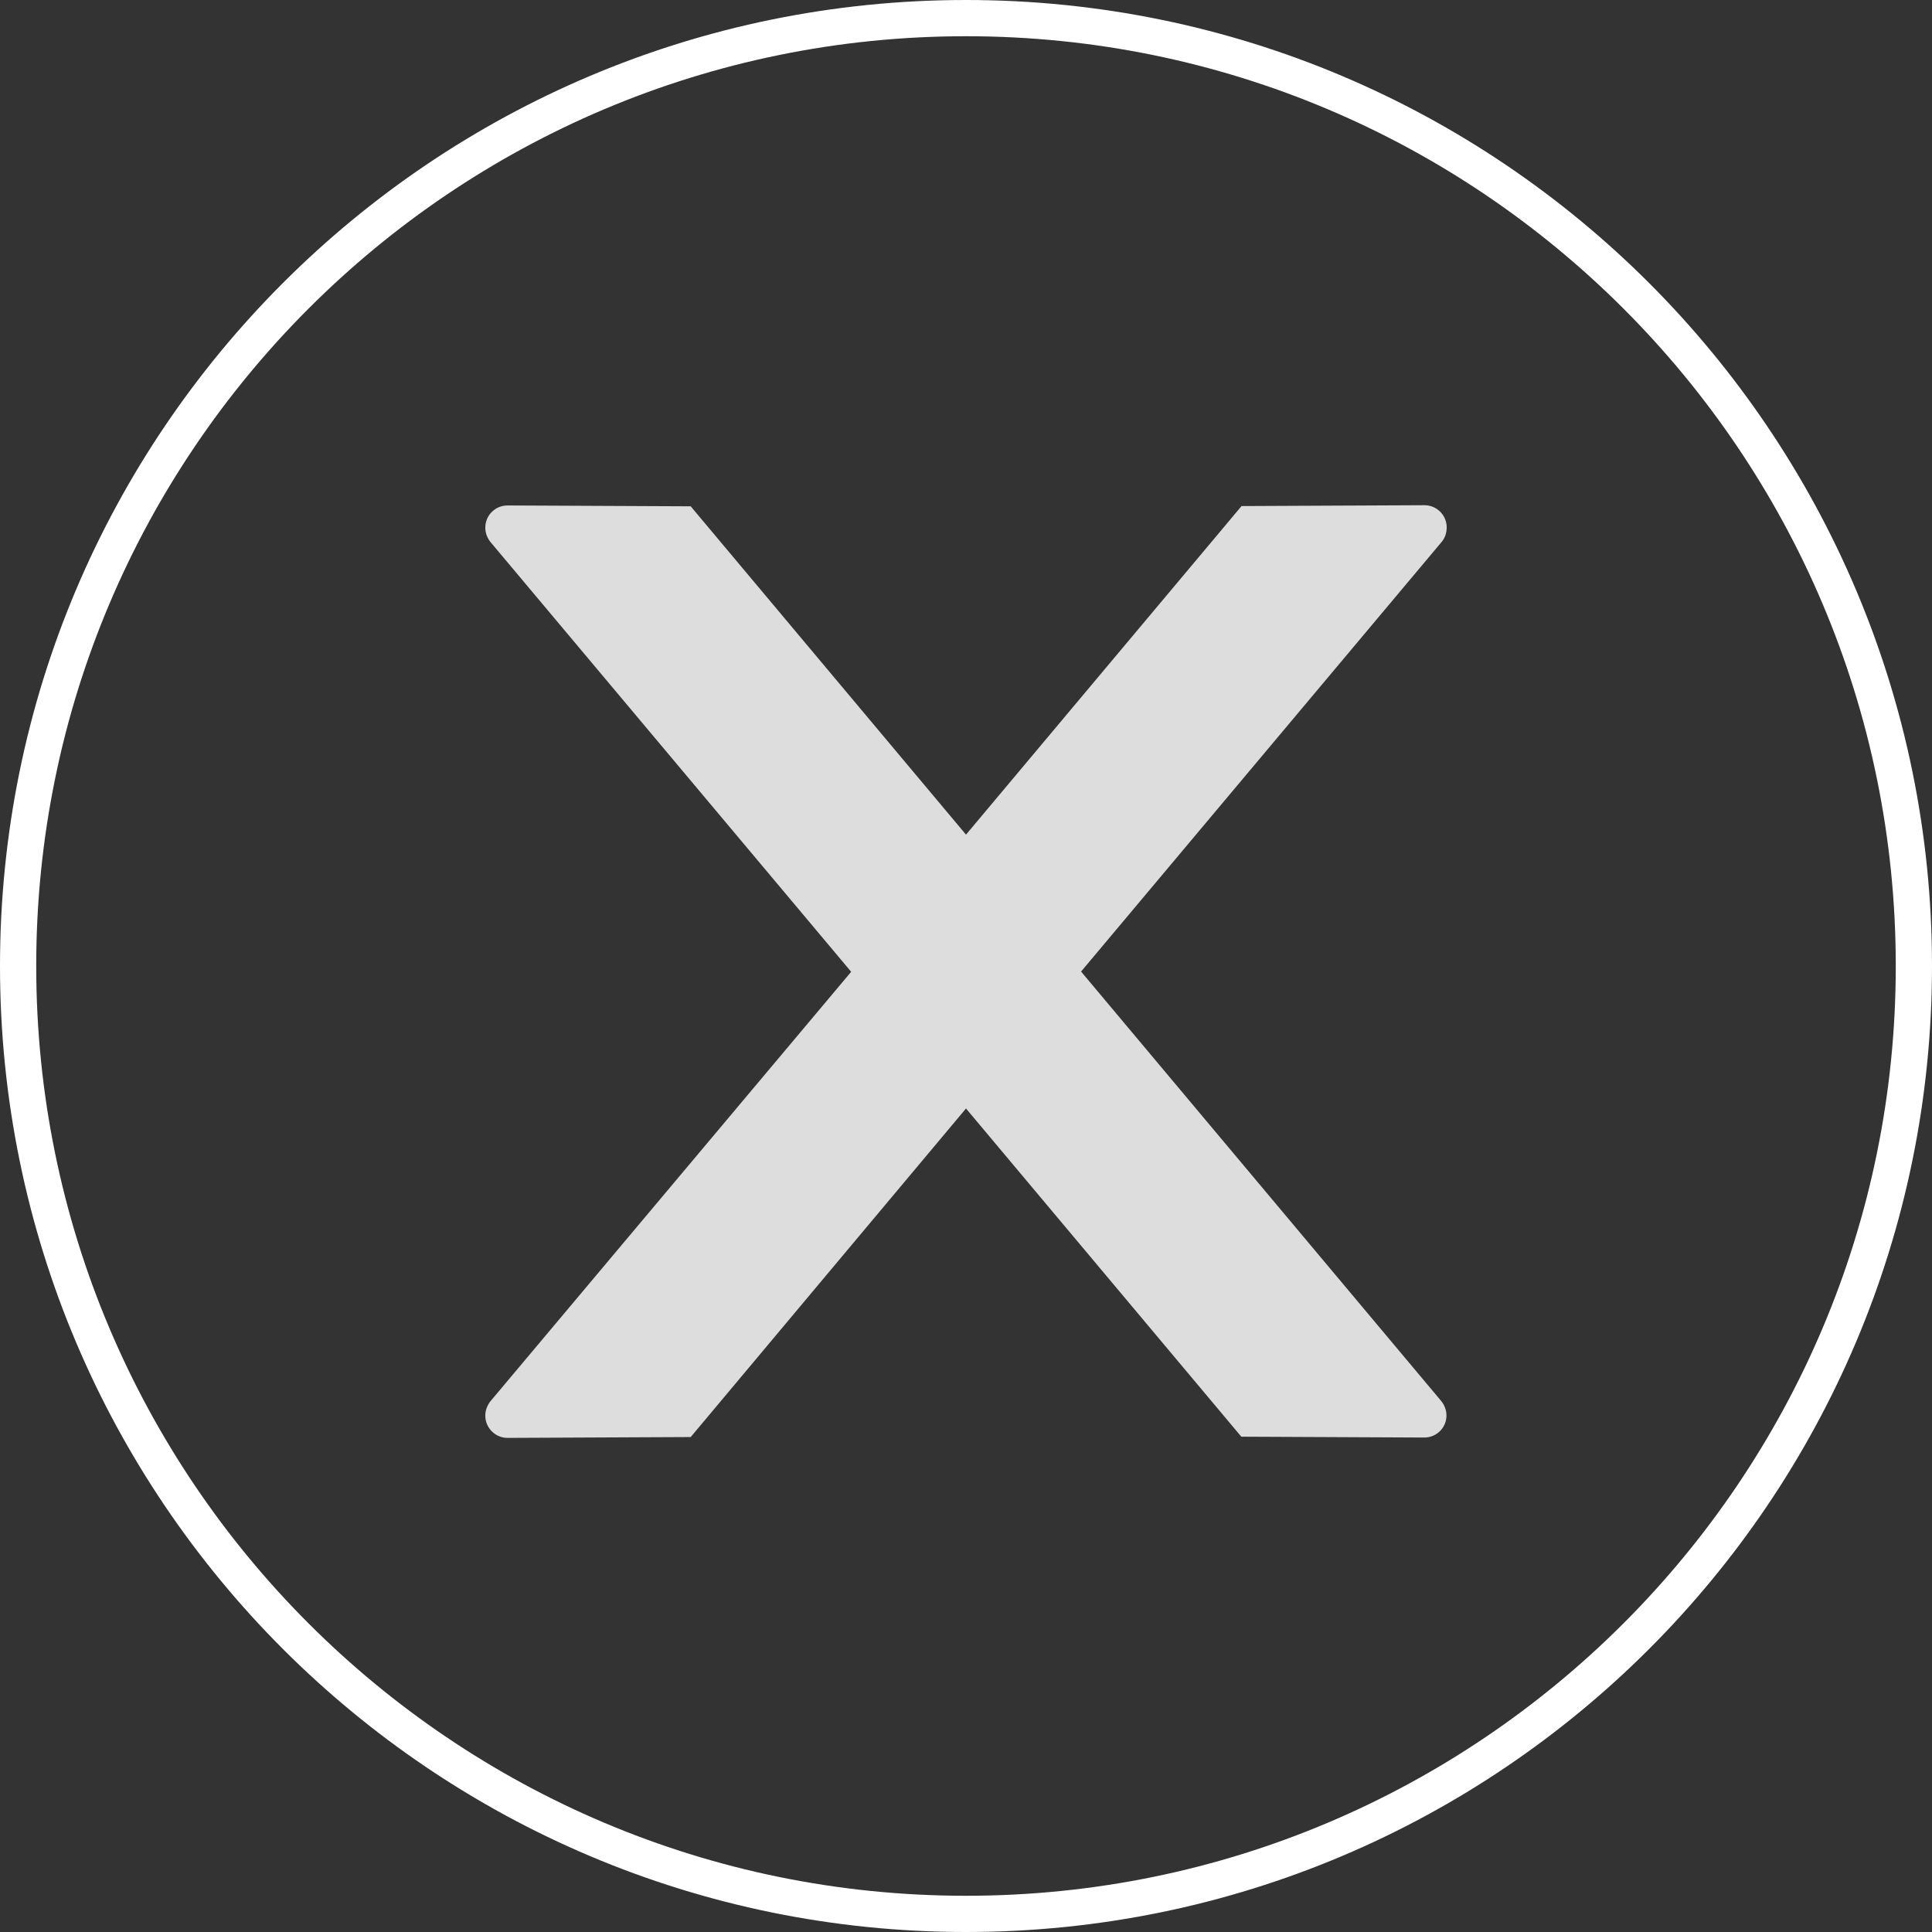
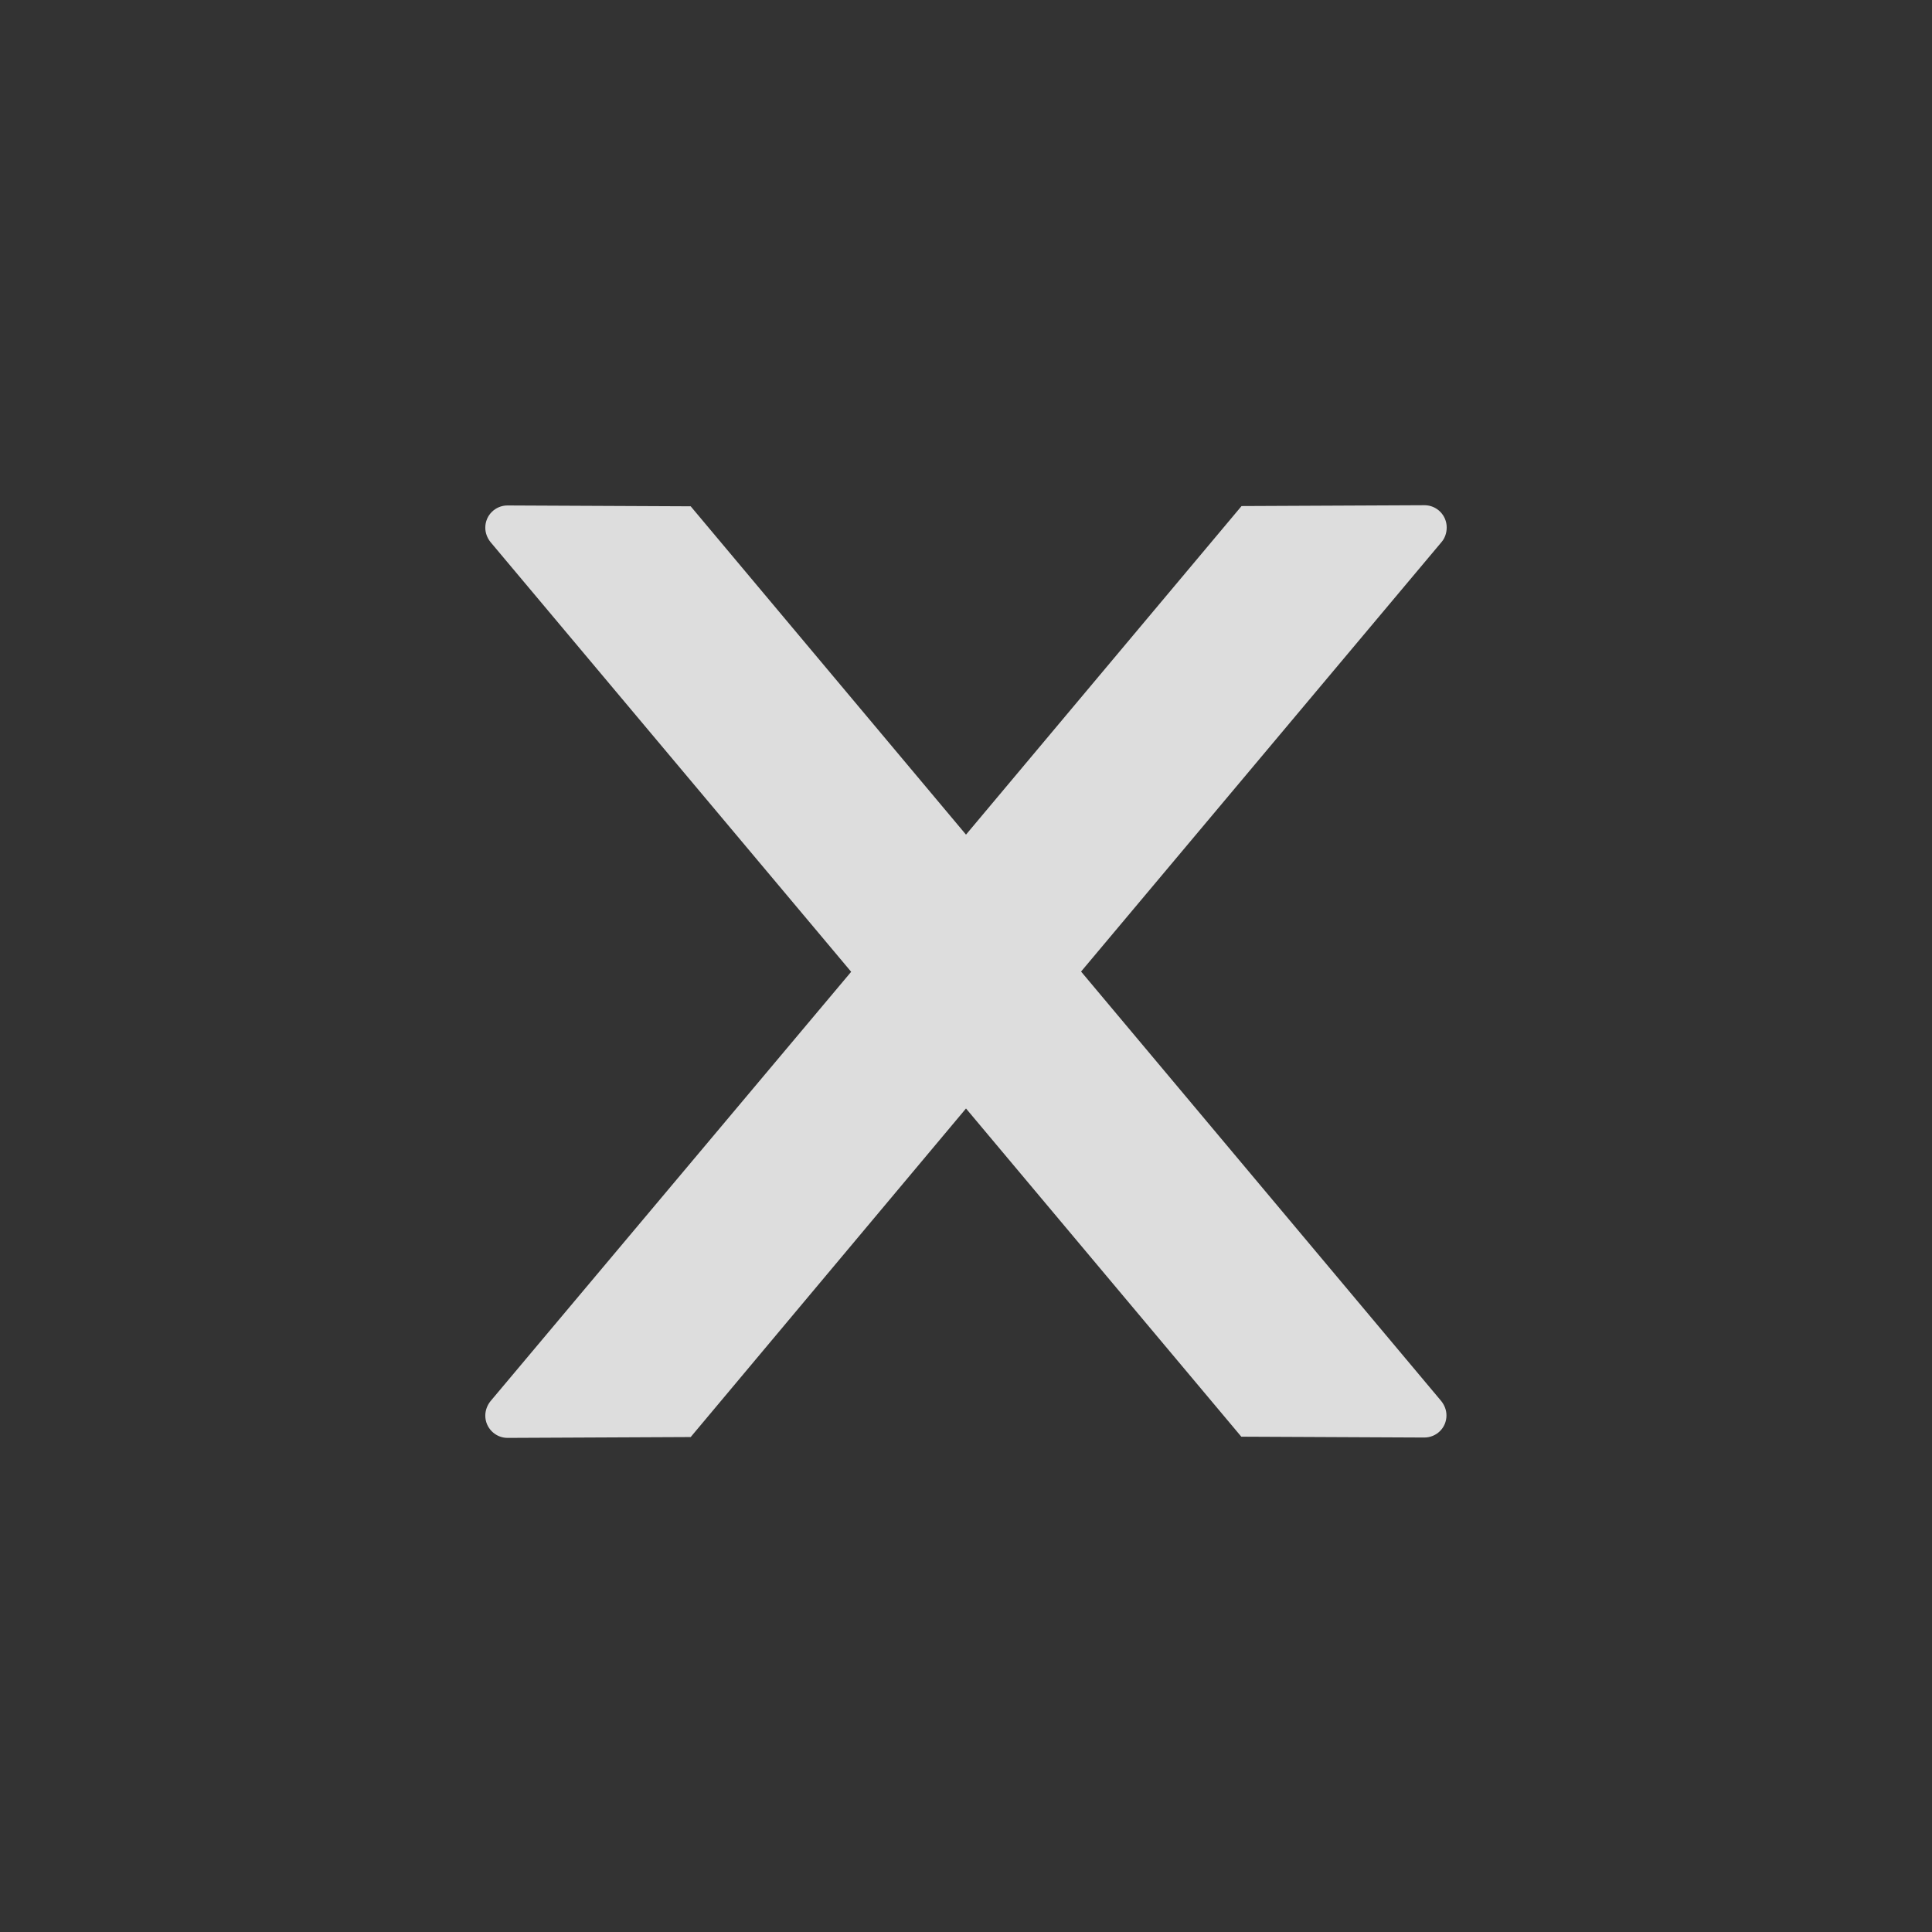
<svg xmlns="http://www.w3.org/2000/svg" width="16" height="16" viewBox="0 0 16 16" fill="none">
  <rect x="0" y="0" width="16" height="16" fill="#333333" stroke="none" />
  <path d="M11.981 4.368C11.981 4.267 11.899 4.184 11.797 4.184L10.282 4.191L8 6.912L5.72 4.193L4.203 4.186C4.102 4.186 4.019 4.267 4.019 4.37C4.019 4.414 4.035 4.455 4.062 4.489L7.049 8.048L4.062 11.604C4.035 11.638 4.019 11.68 4.019 11.724C4.019 11.825 4.102 11.908 4.203 11.908L5.72 11.901L8 9.18L10.28 11.898L11.795 11.905C11.896 11.905 11.979 11.825 11.979 11.722C11.979 11.678 11.963 11.637 11.935 11.602L8.953 8.046L11.94 4.487C11.967 4.455 11.981 4.411 11.981 4.368Z" fill="#DDDDDD" />
-   <path d="M0.15 8C0.15 3.665 3.665 0.15 8 0.15C12.335 0.15 15.85 3.665 15.85 8C15.85 12.335 12.335 15.85 8 15.85C3.665 15.85 0.15 12.335 0.15 8Z" stroke="white" stroke-width="0.3" />
</svg>